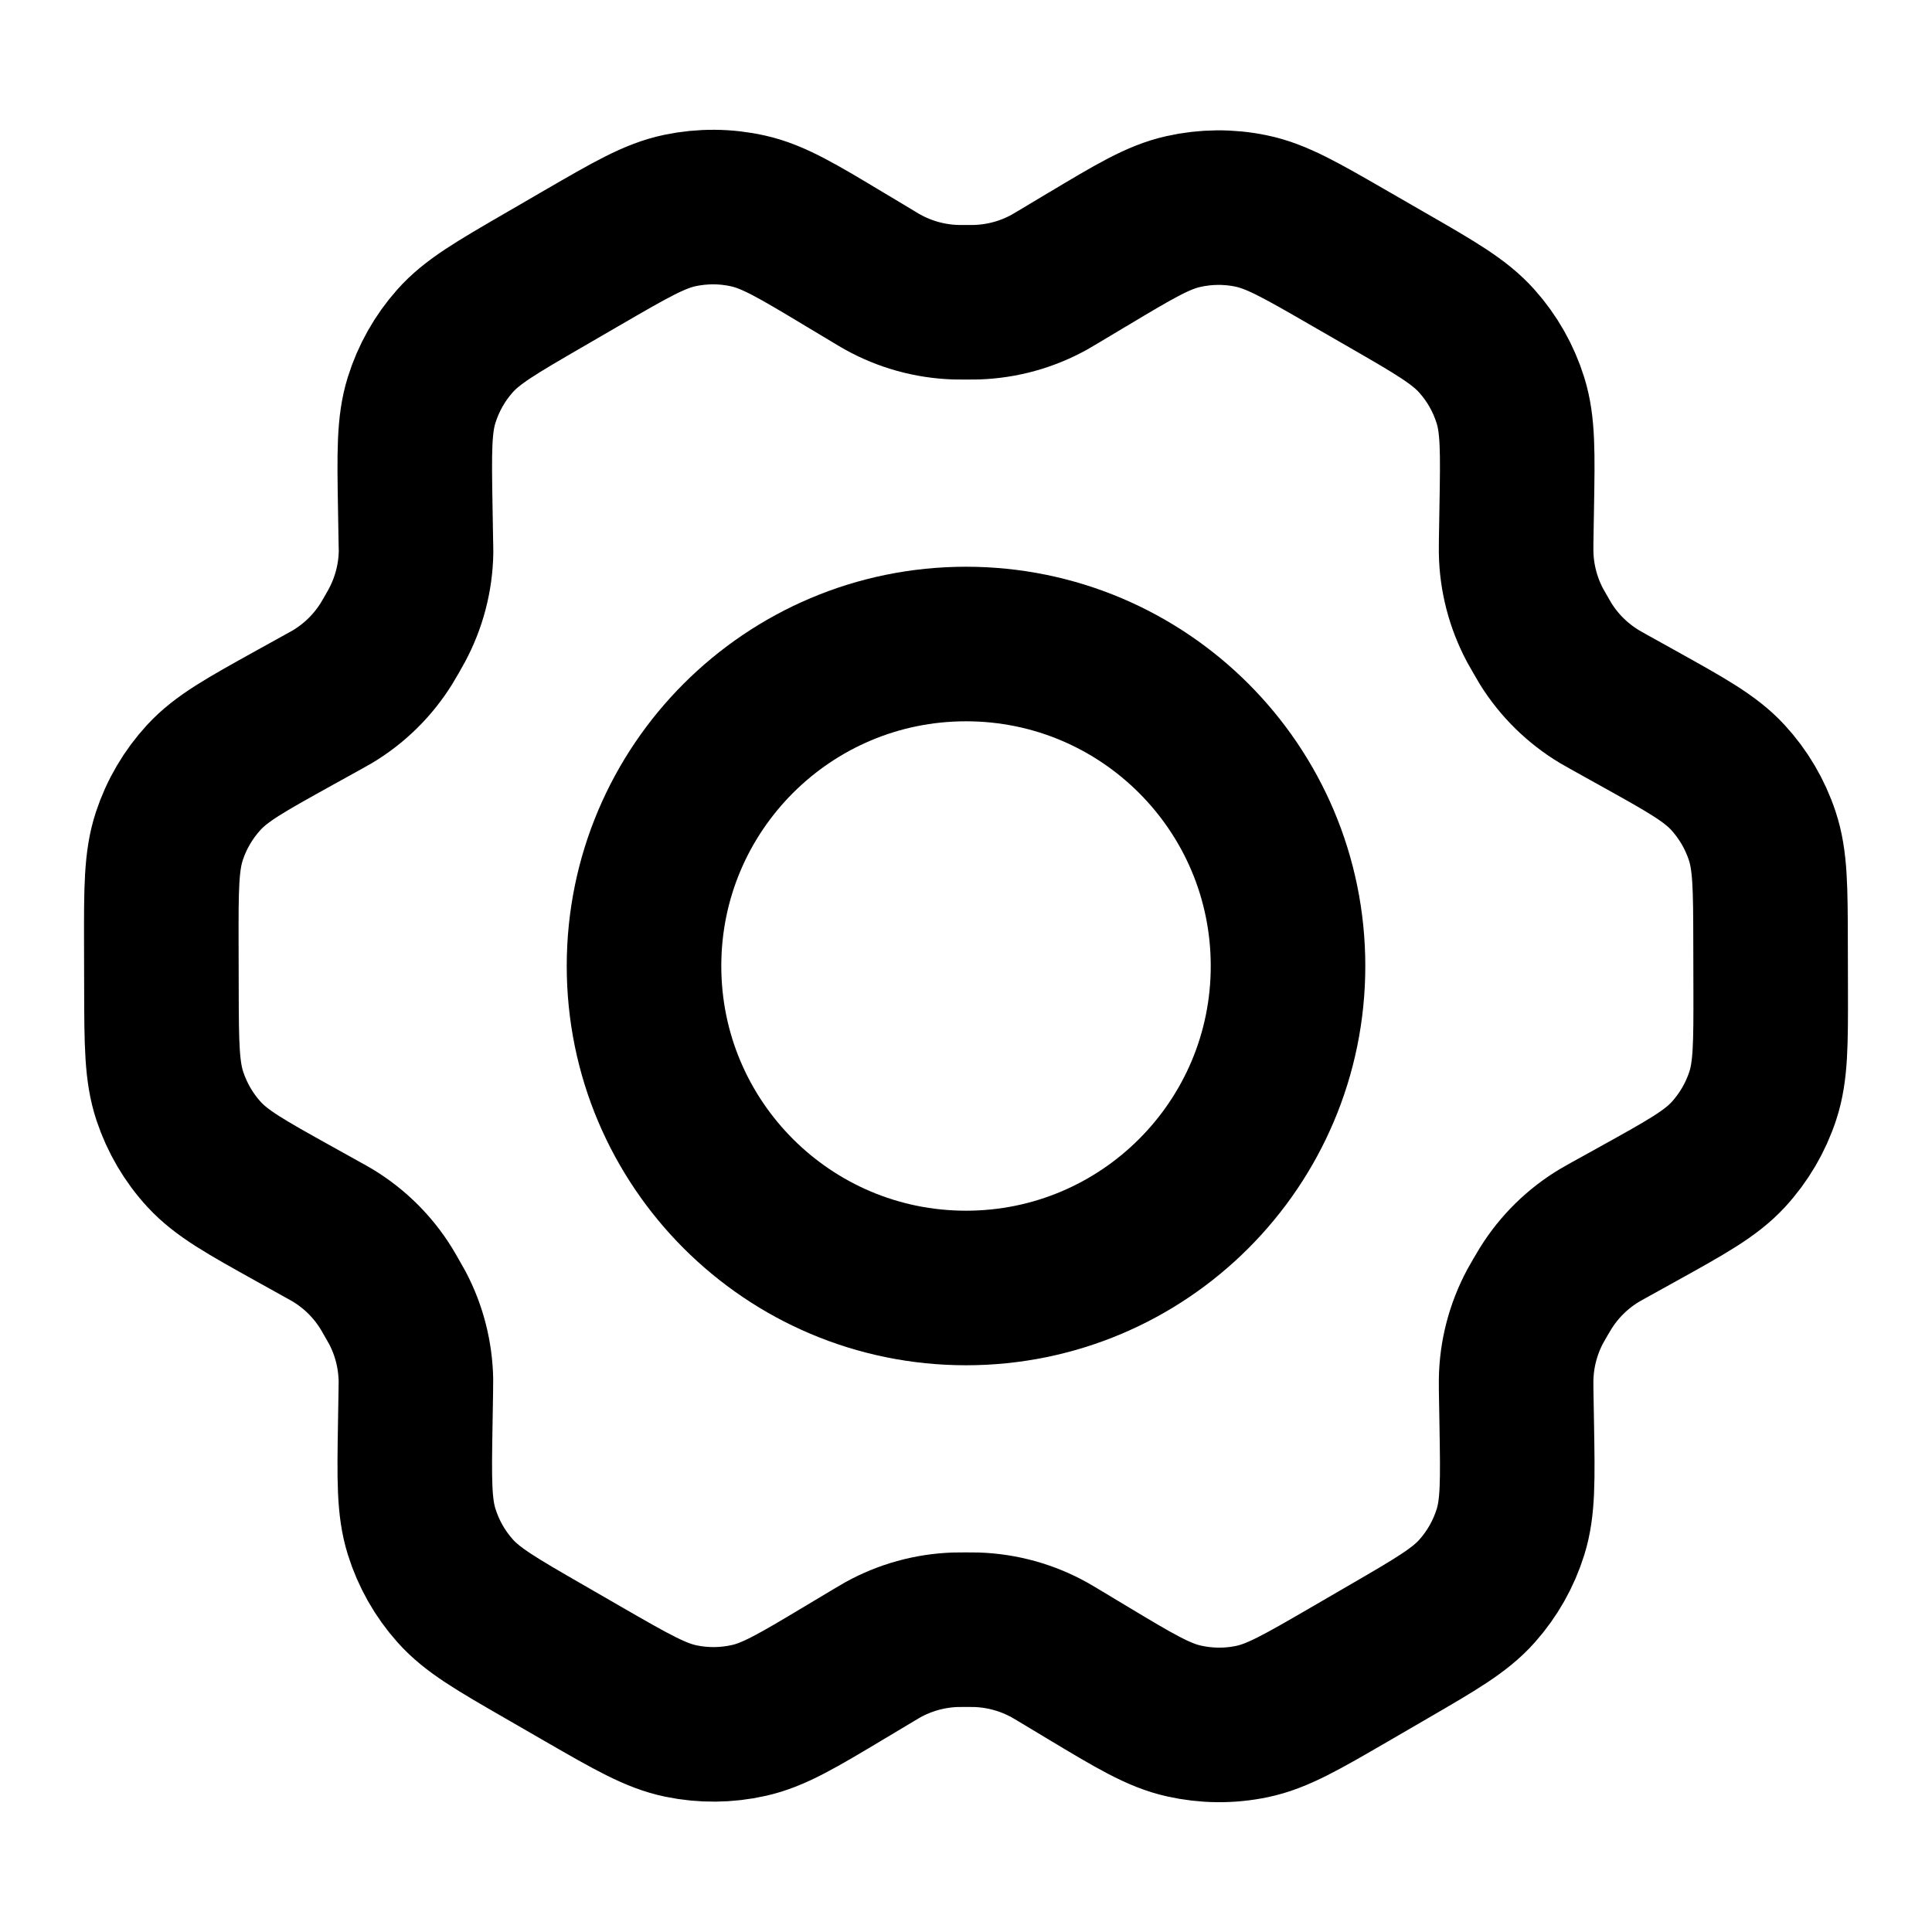
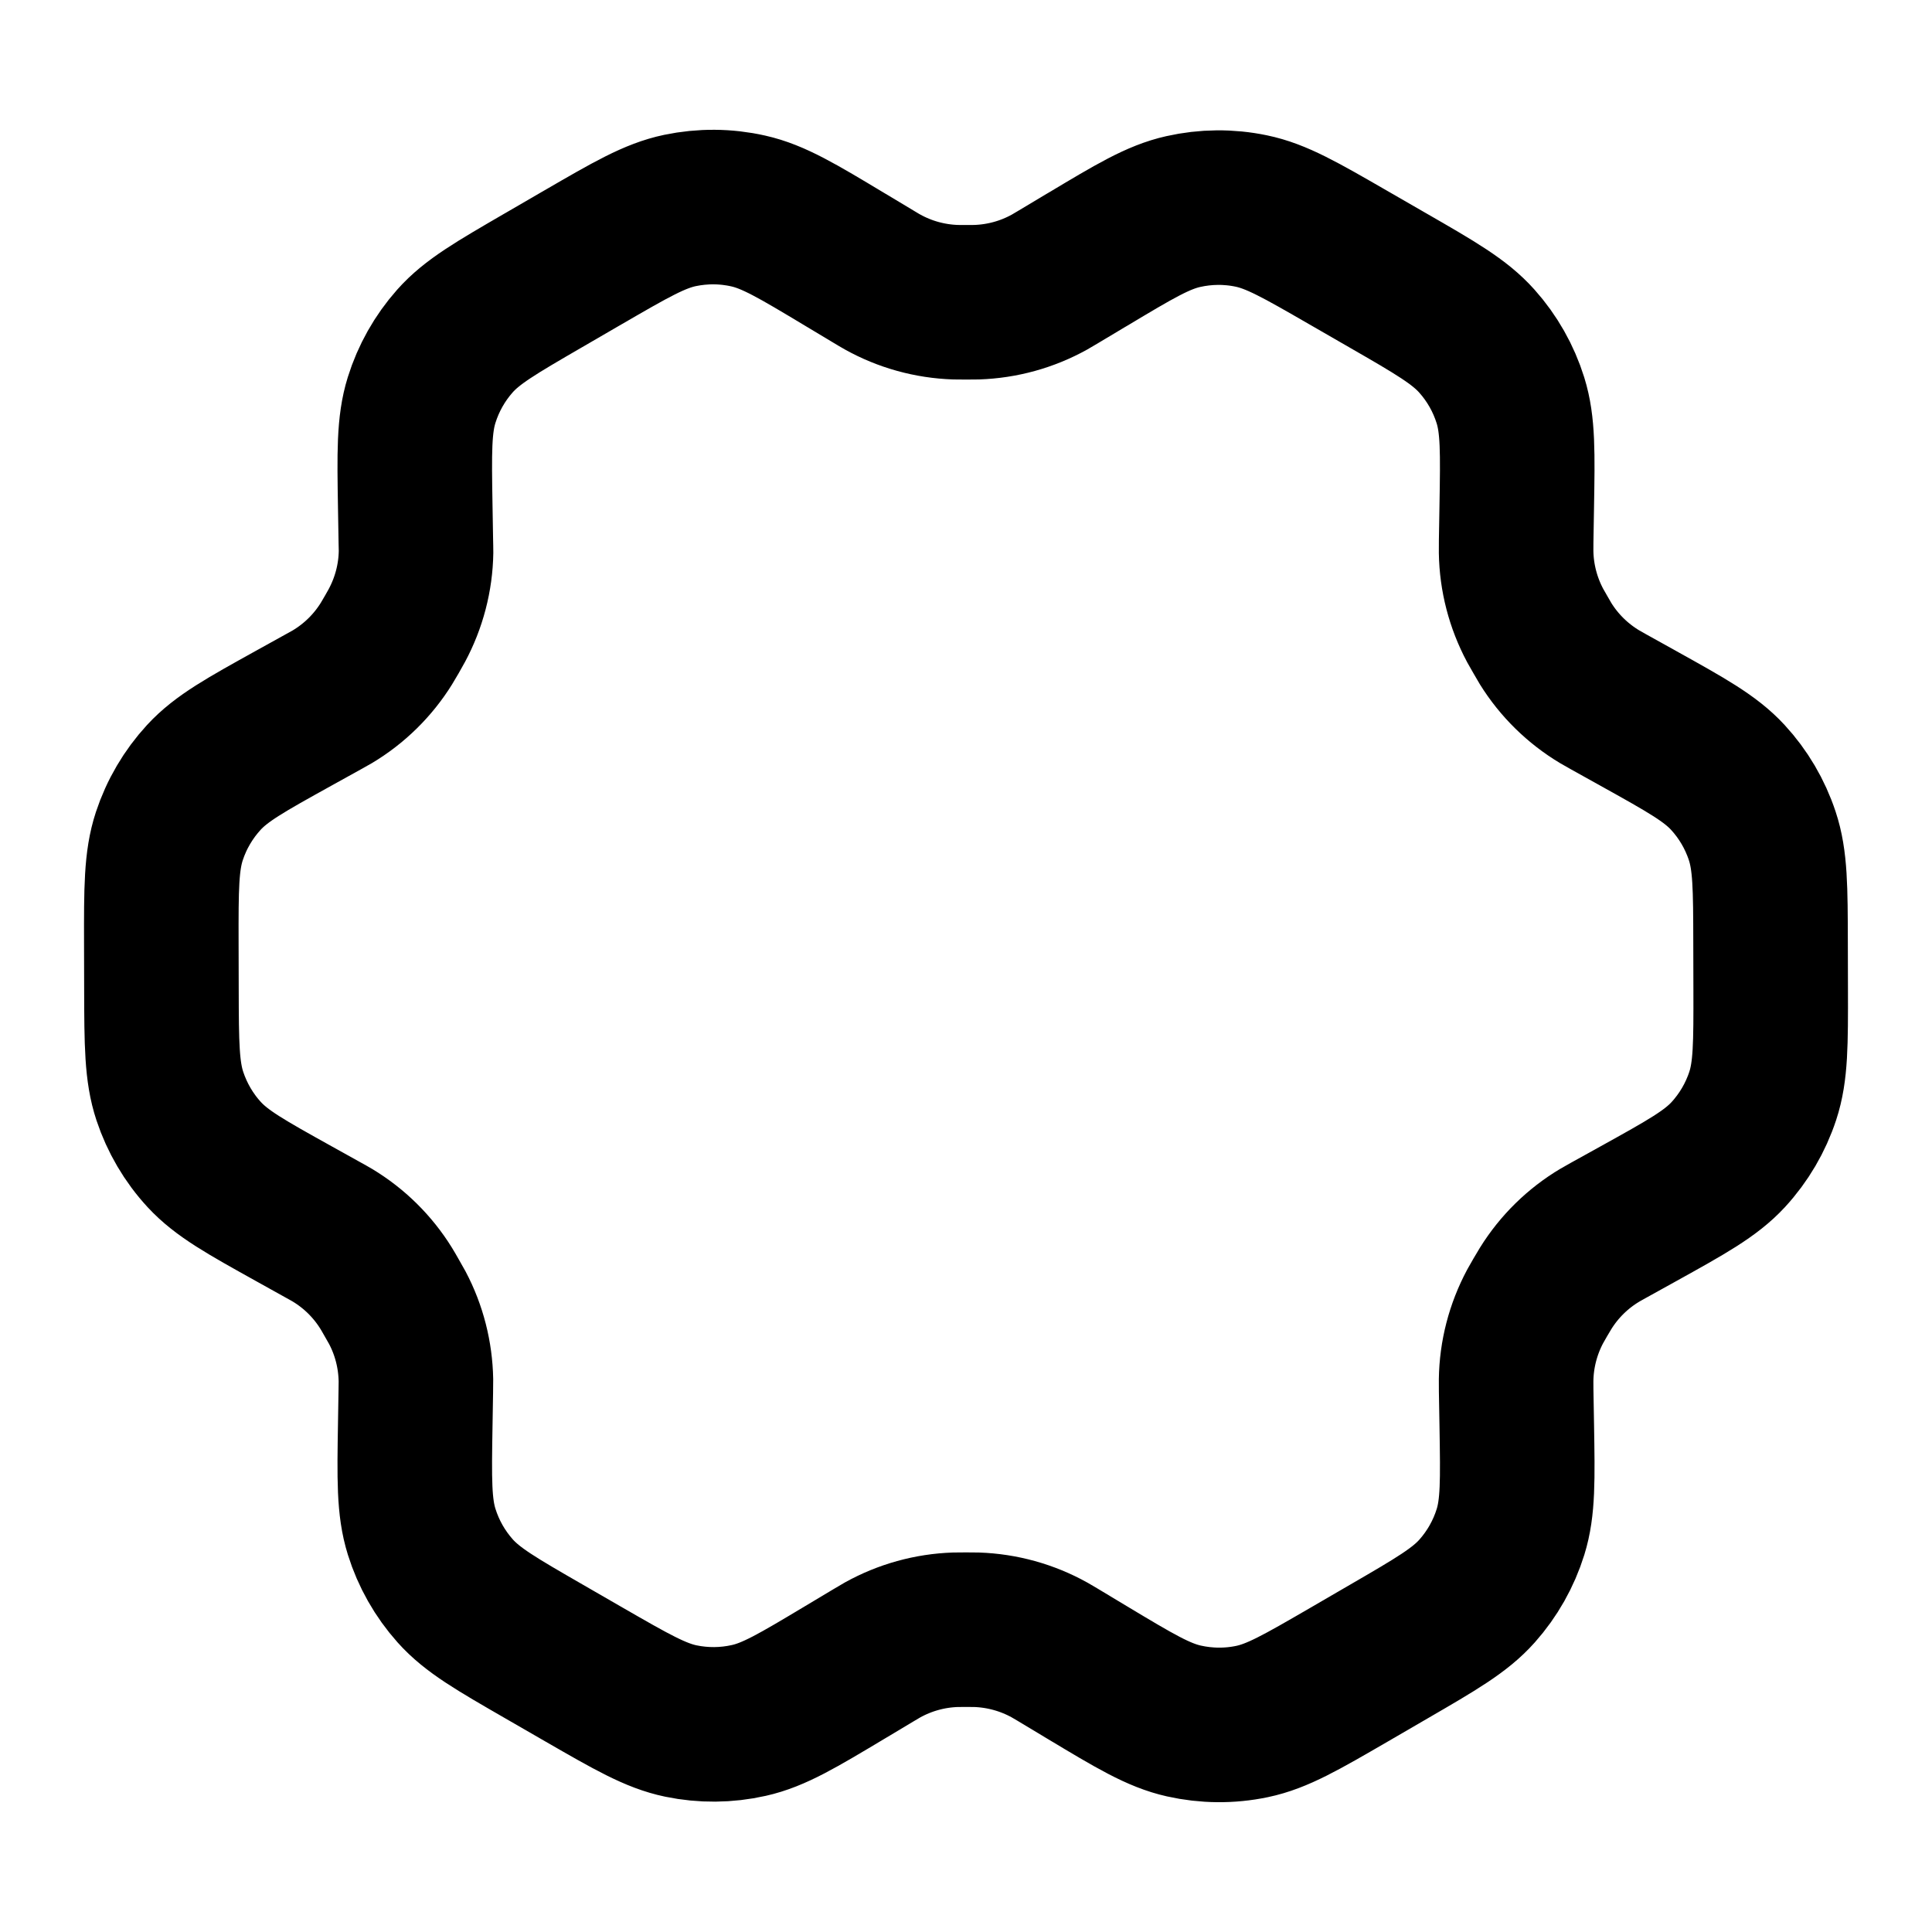
<svg xmlns="http://www.w3.org/2000/svg" width="50" height="50" viewBox="0 0 50 50" fill="none">
  <path d="M42.396 18.589L41.633 18.165C41.514 18.099 41.456 18.066 41.399 18.032C40.83 17.691 40.35 17.22 40 16.657C39.965 16.6 39.932 16.541 39.864 16.423C39.796 16.306 39.762 16.246 39.73 16.188C39.417 15.601 39.247 14.948 39.237 14.284C39.236 14.217 39.236 14.148 39.238 14.013L39.253 13.127C39.277 11.709 39.289 10.998 39.09 10.36C38.913 9.793 38.617 9.271 38.221 8.828C37.774 8.327 37.156 7.969 35.917 7.256L34.888 6.663C33.653 5.951 33.035 5.595 32.38 5.46C31.8 5.339 31.201 5.345 30.623 5.475C29.971 5.621 29.361 5.986 28.141 6.717L28.134 6.72L27.397 7.161C27.281 7.231 27.222 7.266 27.163 7.299C26.584 7.621 25.936 7.799 25.273 7.821C25.207 7.823 25.139 7.823 25.003 7.823C24.868 7.823 24.797 7.823 24.73 7.821C24.066 7.799 23.417 7.62 22.837 7.296C22.778 7.264 22.72 7.228 22.603 7.158L21.861 6.713C20.634 5.976 20.019 5.607 19.363 5.46C18.783 5.329 18.182 5.326 17.6 5.447C16.942 5.585 16.325 5.943 15.089 6.66L15.083 6.663L14.067 7.253L14.056 7.259C12.831 7.97 12.217 8.326 11.774 8.825C11.381 9.268 11.087 9.789 10.911 10.354C10.712 10.994 10.723 11.706 10.747 13.131L10.762 14.015C10.764 14.149 10.768 14.216 10.767 14.282C10.757 14.948 10.585 15.602 10.27 16.189C10.239 16.248 10.206 16.306 10.139 16.422C10.072 16.538 10.039 16.595 10.004 16.651C9.653 17.218 9.171 17.691 8.599 18.033C8.542 18.067 8.482 18.099 8.365 18.164L7.612 18.581C6.359 19.276 5.732 19.623 5.276 20.118C4.873 20.556 4.568 21.075 4.382 21.64C4.172 22.279 4.172 22.995 4.175 24.428L4.178 25.599C4.181 27.023 4.186 27.734 4.396 28.368C4.583 28.93 4.885 29.446 5.286 29.881C5.74 30.372 6.36 30.718 7.604 31.41L8.35 31.825C8.477 31.896 8.541 31.93 8.602 31.967C9.17 32.309 9.648 32.781 9.996 33.344C10.034 33.405 10.07 33.468 10.142 33.595C10.214 33.719 10.25 33.782 10.283 33.844C10.589 34.423 10.752 35.066 10.764 35.72C10.765 35.79 10.764 35.862 10.761 36.006L10.747 36.855C10.723 38.284 10.712 38.999 10.912 39.64C11.089 40.207 11.385 40.729 11.78 41.172C12.227 41.673 12.847 42.03 14.086 42.744L15.114 43.337C16.349 44.048 16.967 44.404 17.622 44.54C18.202 44.66 18.801 44.655 19.379 44.525C20.033 44.379 20.645 44.012 21.868 43.28L22.605 42.839C22.721 42.769 22.78 42.734 22.839 42.701C23.419 42.379 24.065 42.2 24.728 42.178C24.795 42.176 24.863 42.176 24.999 42.176C25.135 42.176 25.203 42.176 25.27 42.178C25.934 42.2 26.585 42.38 27.165 42.703C27.216 42.732 27.268 42.762 27.358 42.816L28.141 43.287C29.369 44.024 29.982 44.392 30.639 44.539C31.219 44.669 31.82 44.675 32.402 44.553C33.059 44.416 33.679 44.056 34.914 43.34L35.945 42.741C37.17 42.03 37.785 41.673 38.228 41.174C38.621 40.732 38.916 40.211 39.092 39.645C39.289 39.011 39.277 38.304 39.254 36.9L39.238 35.984C39.236 35.85 39.236 35.784 39.237 35.718C39.246 35.052 39.416 34.397 39.73 33.809C39.762 33.752 39.795 33.693 39.862 33.577C39.929 33.461 39.964 33.404 39.999 33.347C40.35 32.781 40.832 32.307 41.405 31.966C41.461 31.932 41.518 31.901 41.633 31.837L41.637 31.835L42.39 31.418C43.643 30.723 44.271 30.375 44.727 29.881C45.13 29.443 45.434 28.925 45.62 28.36C45.829 27.724 45.828 27.012 45.825 25.596L45.822 24.4C45.819 22.977 45.817 22.265 45.606 21.631C45.42 21.069 45.116 20.553 44.715 20.118C44.262 19.627 43.641 19.282 42.399 18.591L42.396 18.589Z" stroke="black" stroke-width="4" stroke-linecap="round" stroke-linejoin="round" />
-   <path d="M16.667 25C16.667 29.602 20.398 33.333 25.001 33.333C29.603 33.333 33.334 29.602 33.334 25C33.334 20.398 29.603 16.667 25.001 16.667C20.398 16.667 16.667 20.398 16.667 25Z" stroke="black" stroke-width="4" stroke-linecap="round" stroke-linejoin="round" />
</svg>